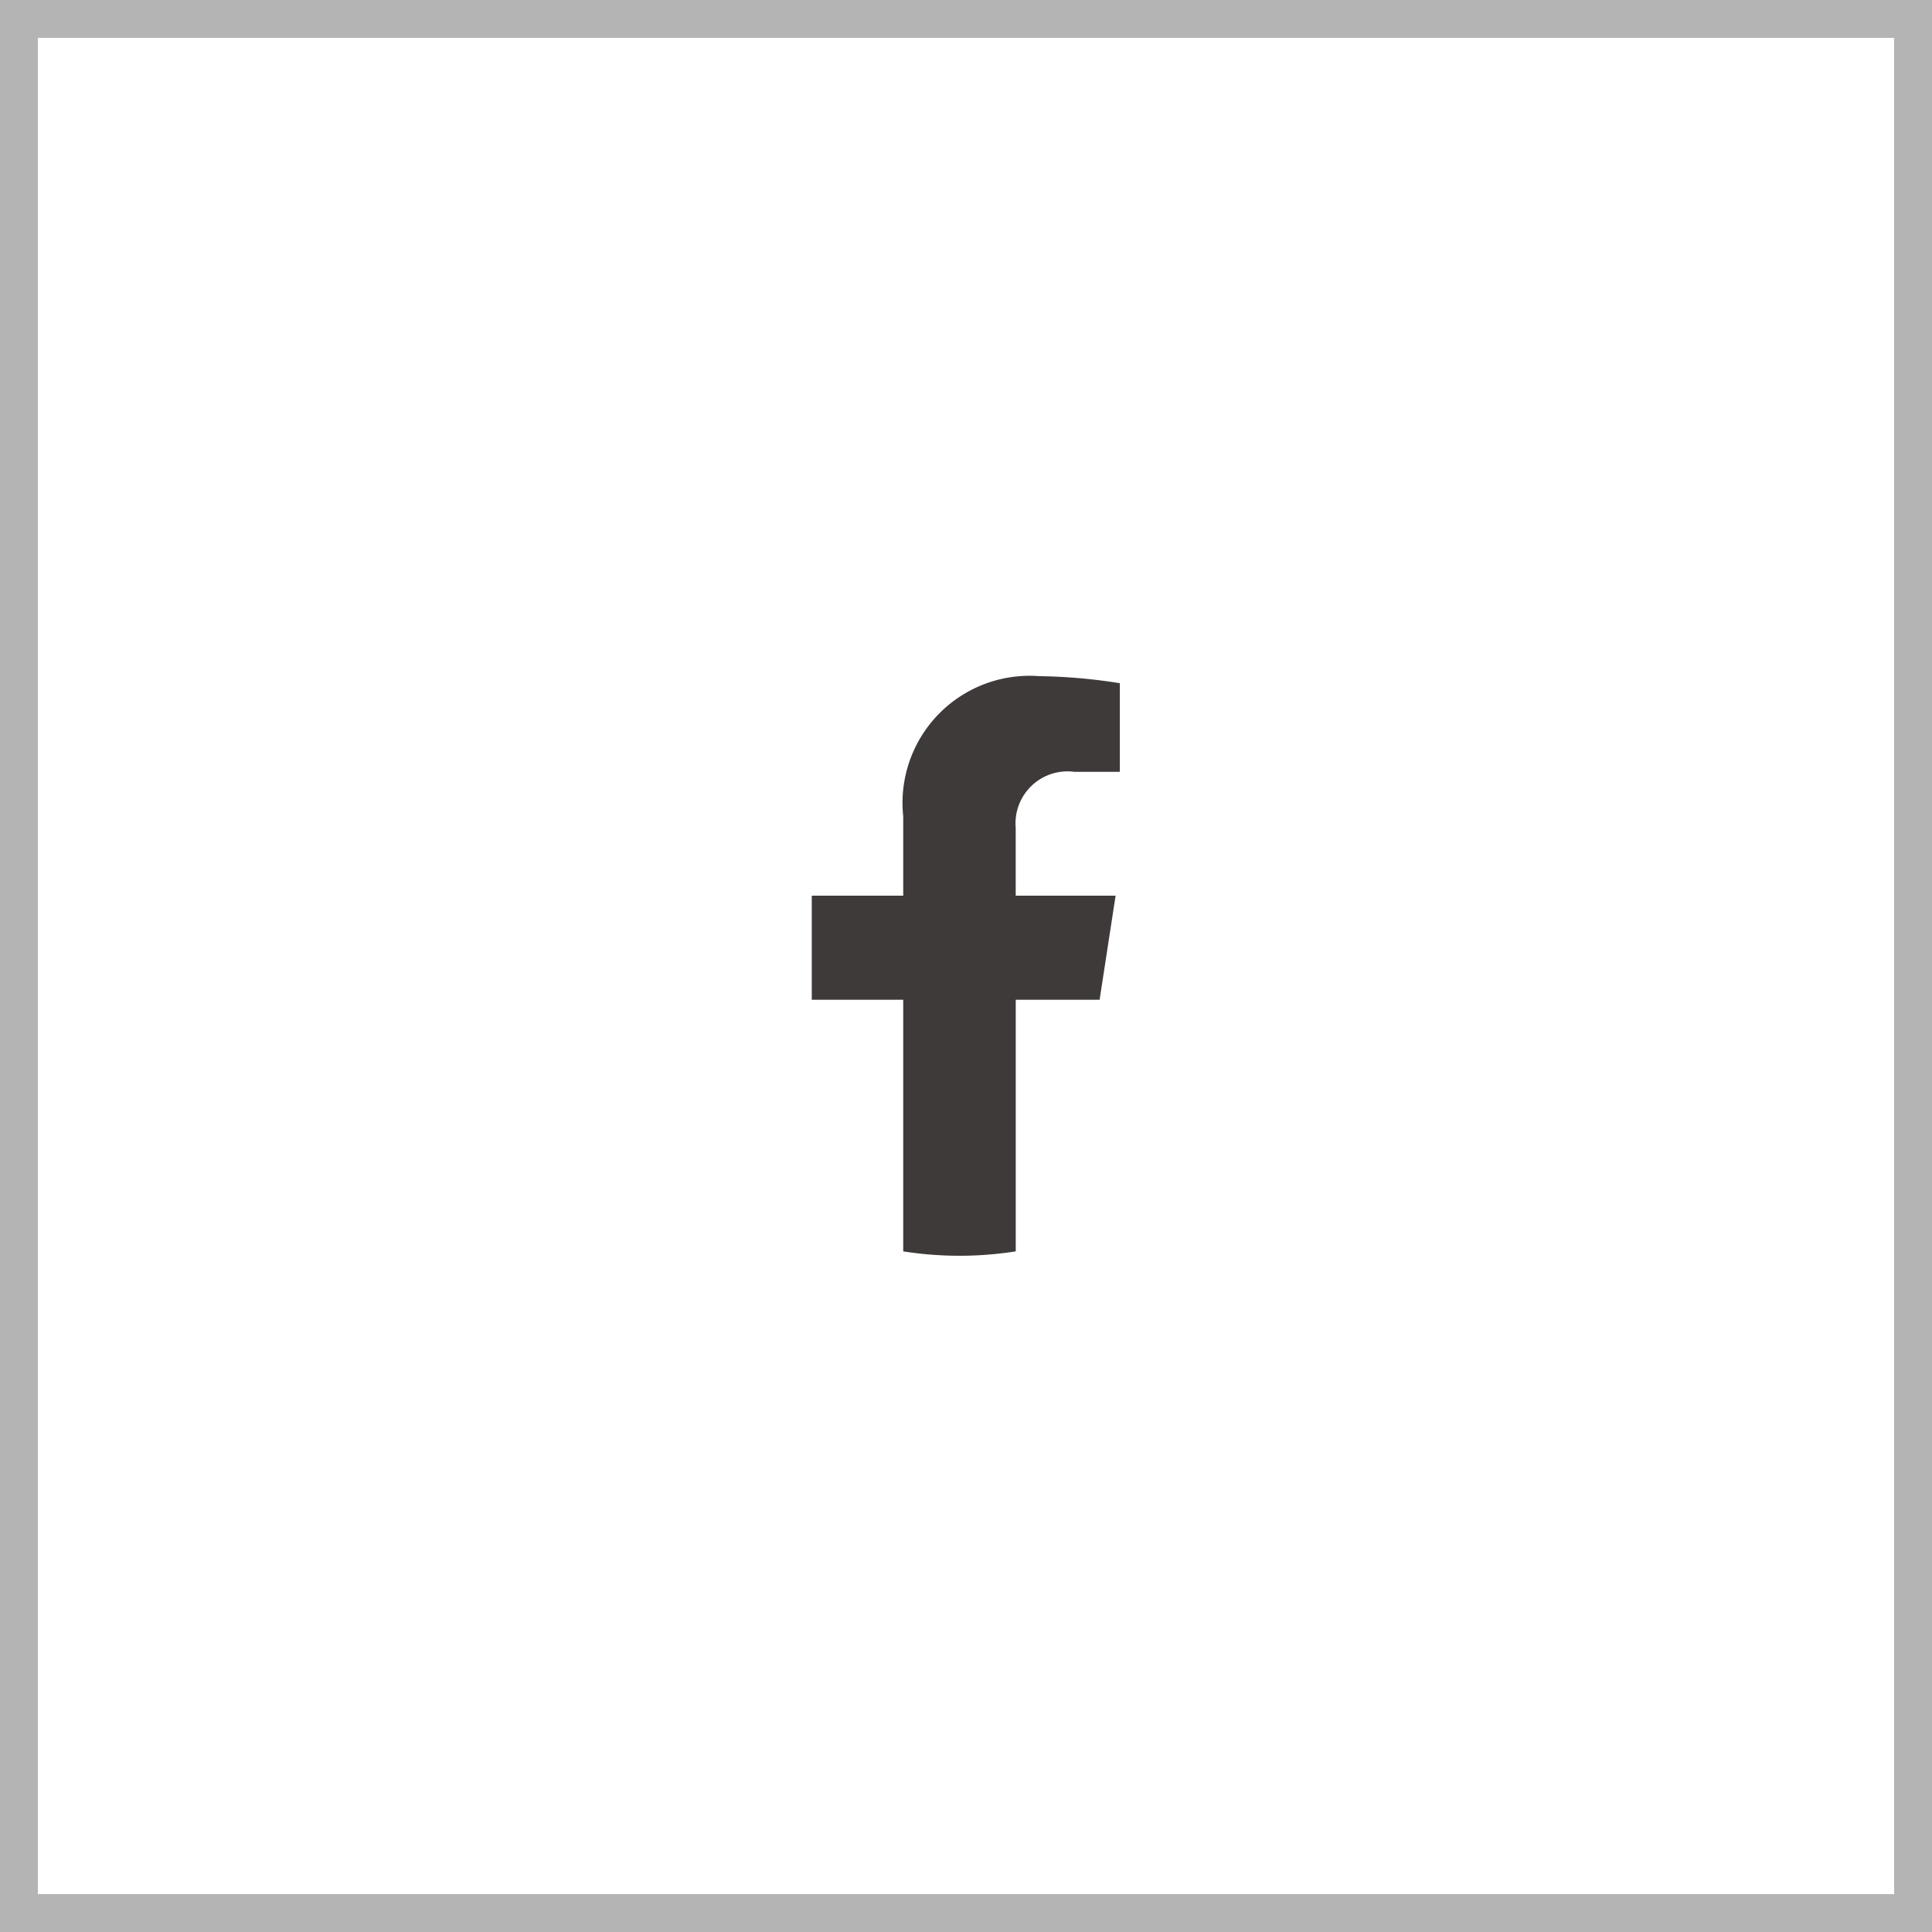
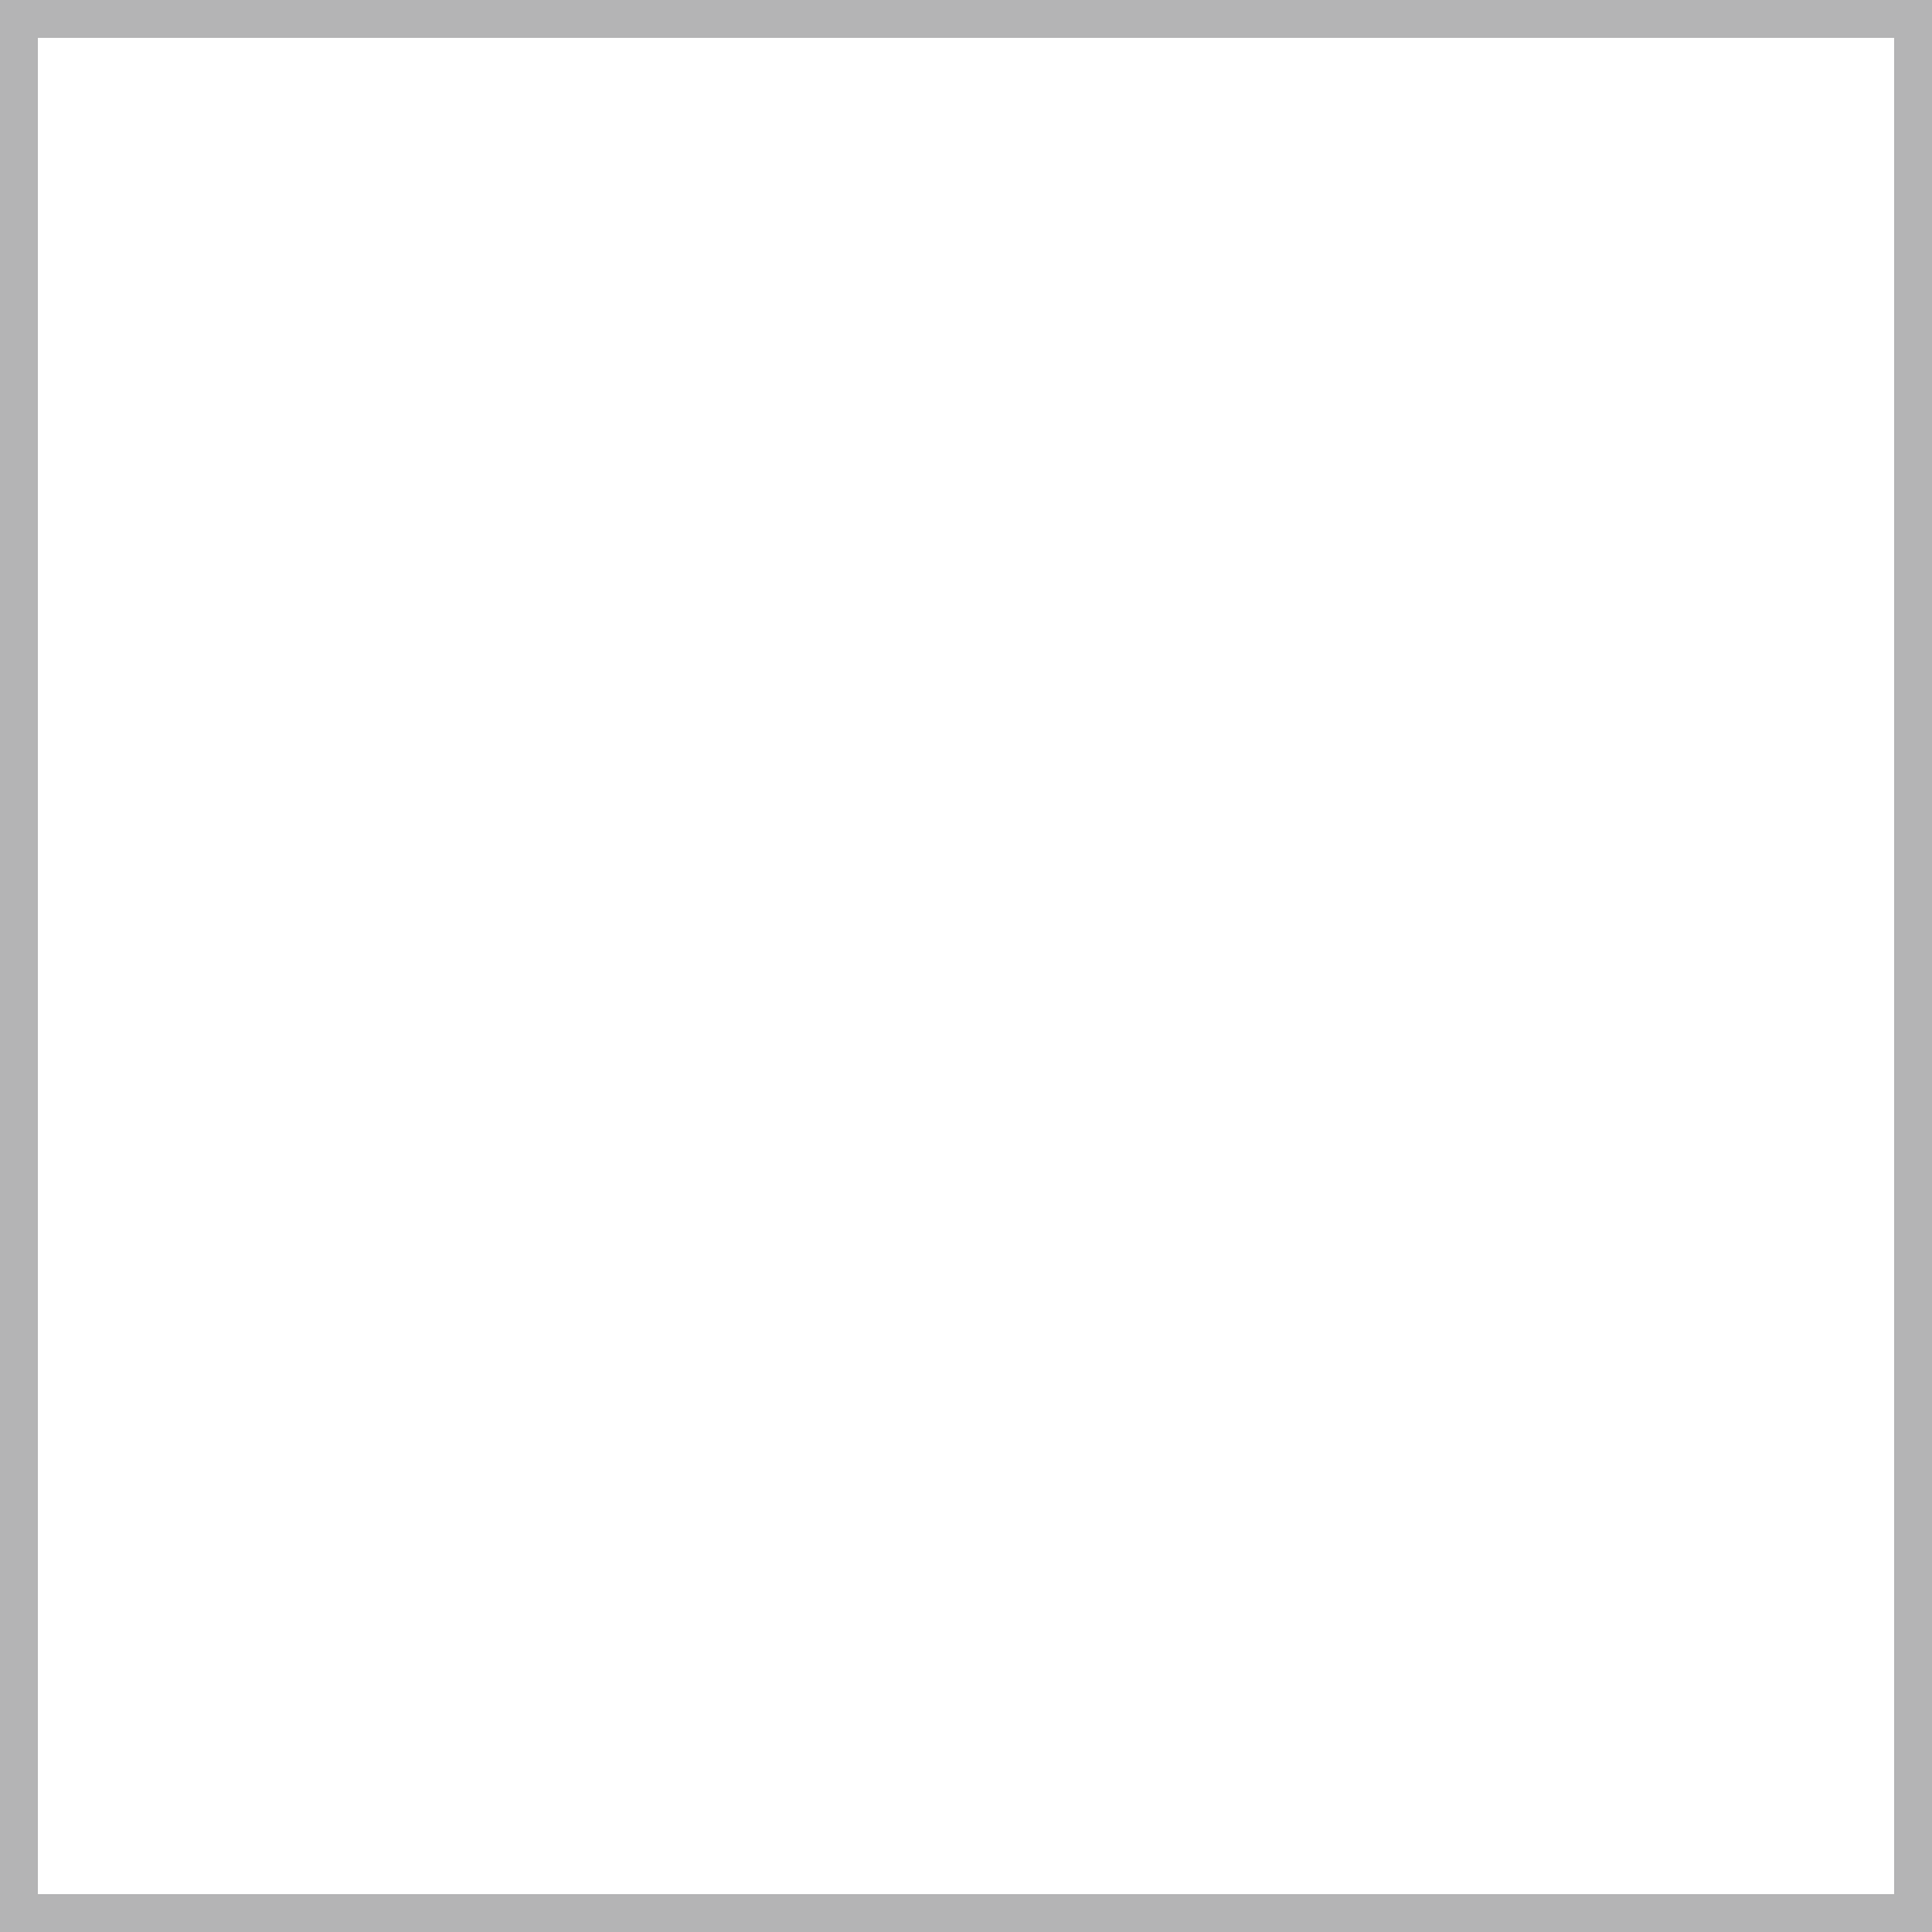
<svg xmlns="http://www.w3.org/2000/svg" width="51" height="51" viewBox="0 0 51 51">
  <g transform="translate(-901.381 -514.5)">
    <rect width="50" height="50" transform="translate(901.881 515)" fill="none" stroke="#b4b4b5" stroke-miterlimit="10" stroke-width="1" />
-     <path d="M1379.6,1551.933l.422-2.748h-2.637V1547.4a1.374,1.374,0,0,1,1.549-1.484h1.2v-2.339a14.591,14.591,0,0,0-2.128-.186,3.354,3.354,0,0,0-3.59,3.7v2.094h-2.414v2.748h2.414v6.642a9.556,9.556,0,0,0,2.97,0v-6.642Z" transform="translate(-449.192 -1011.042)" fill="#3e3a39" />
  </g>
</svg>